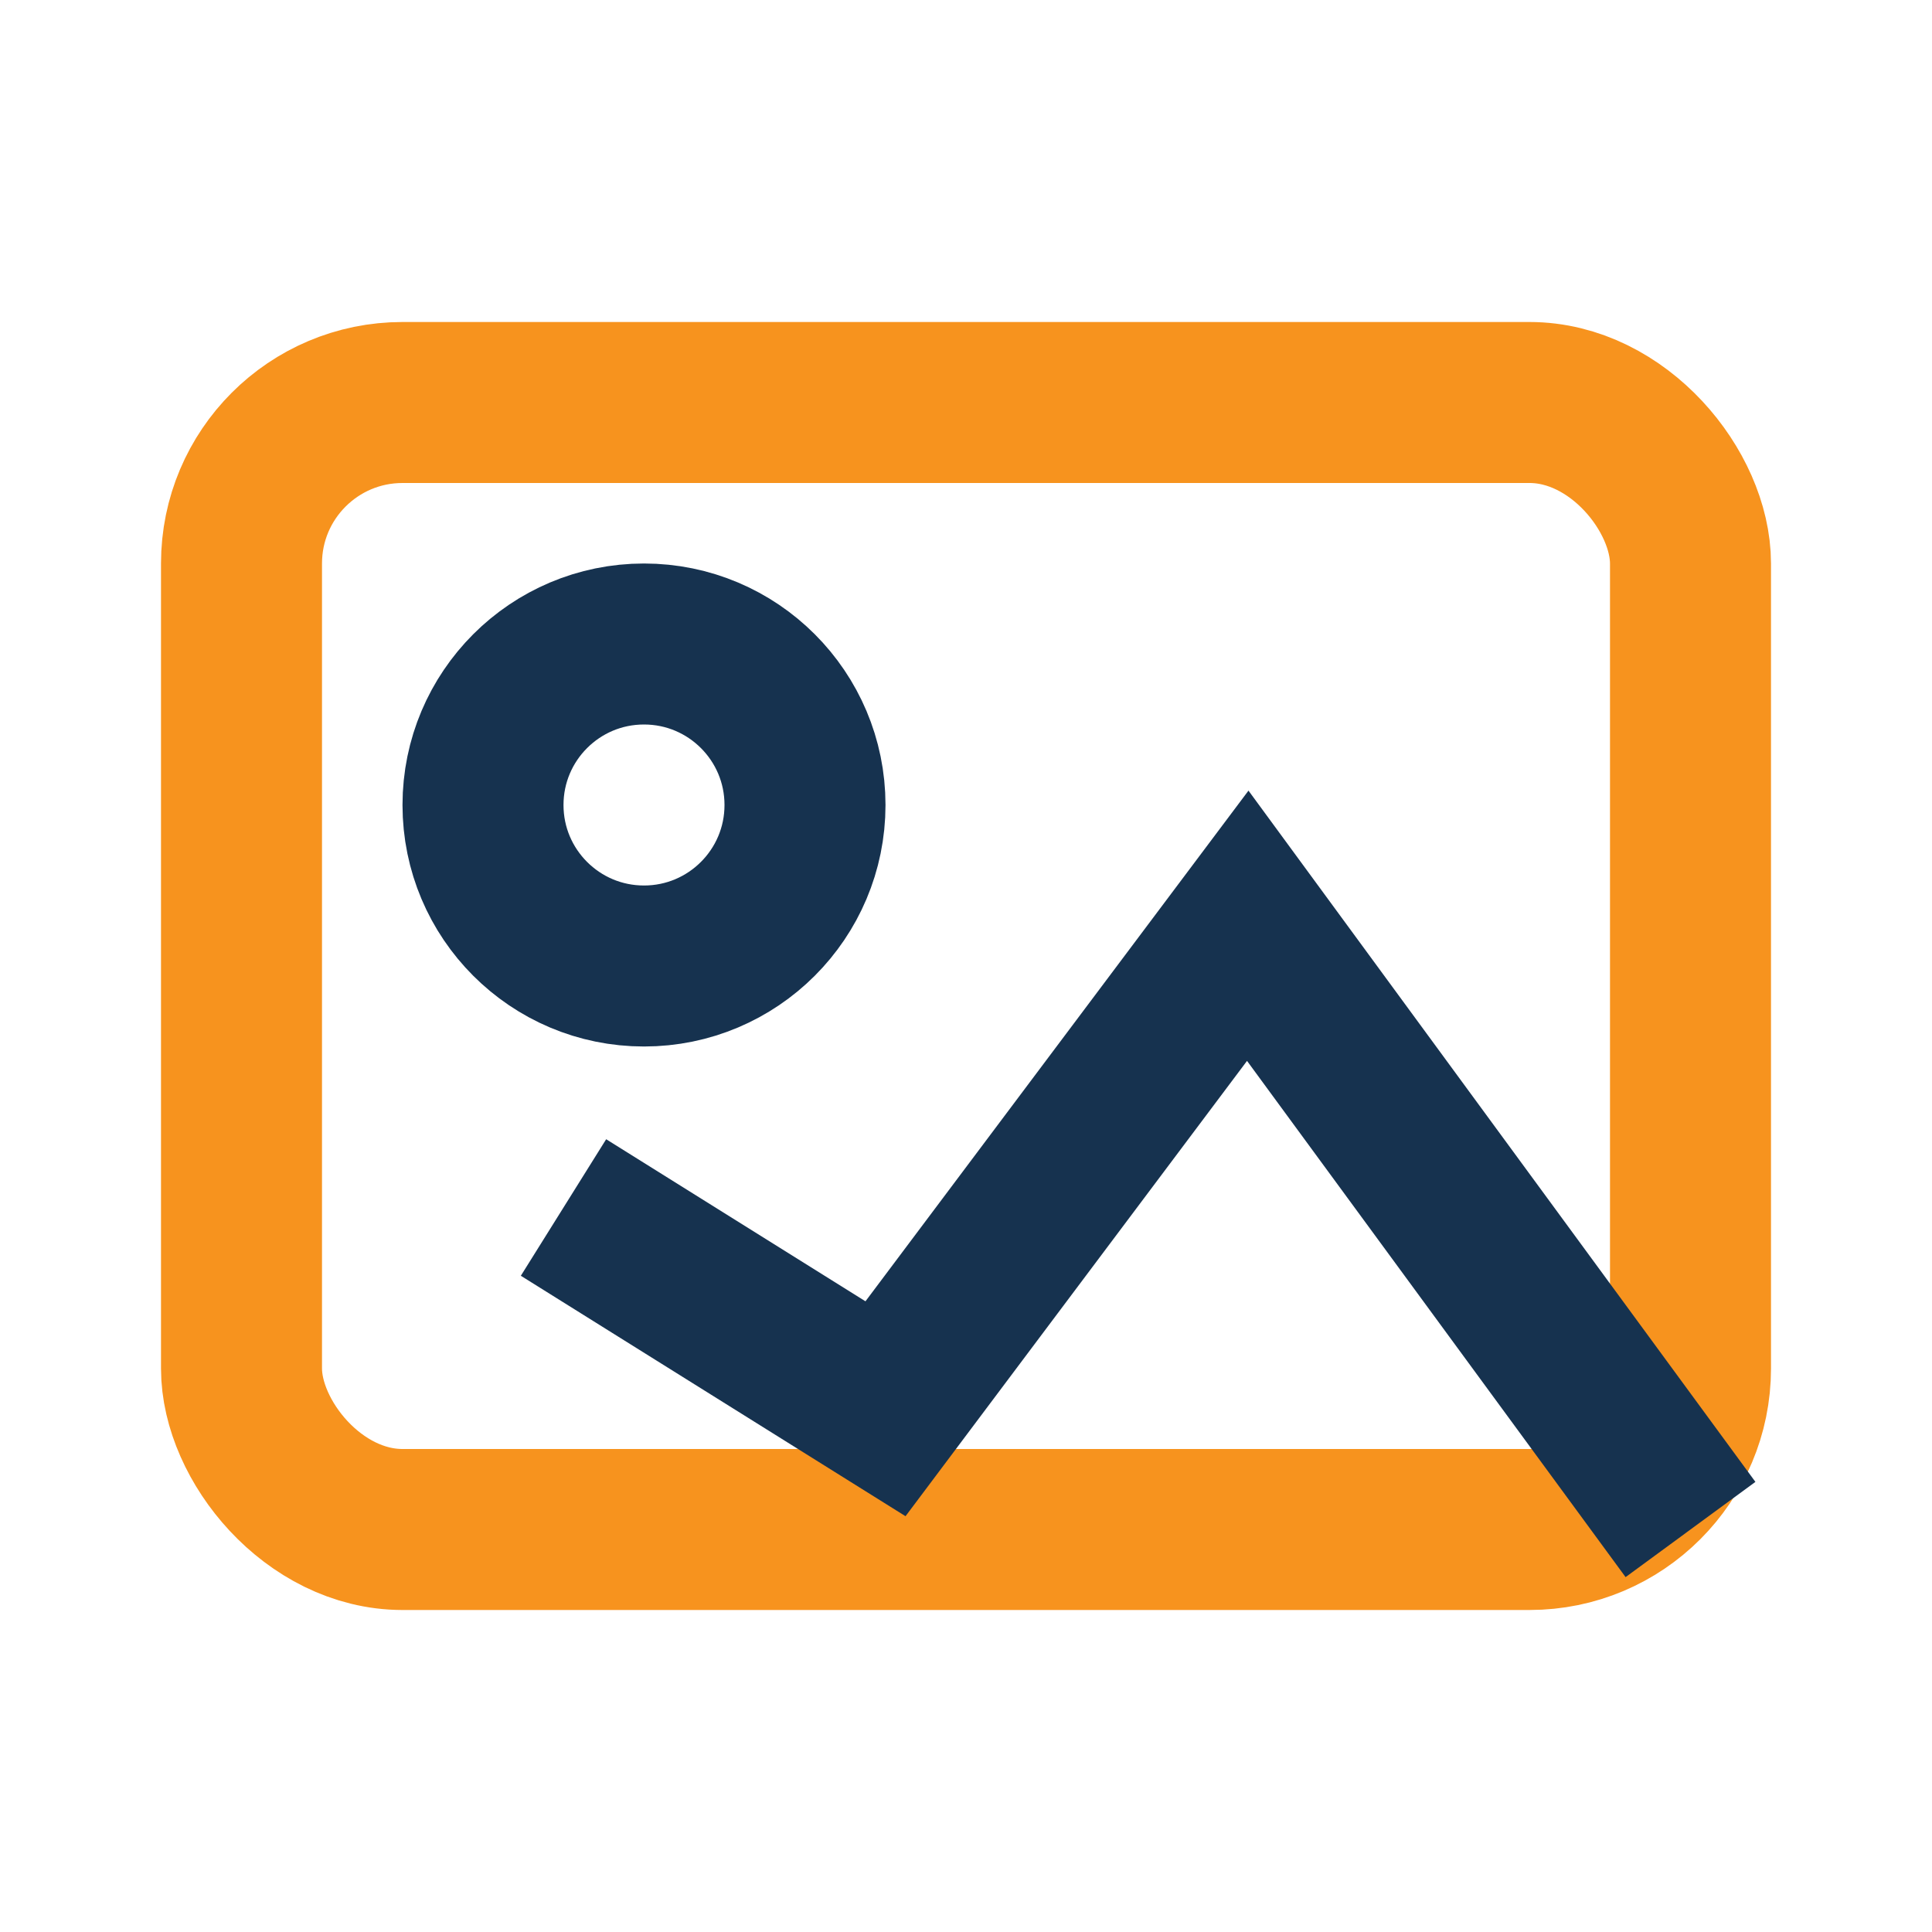
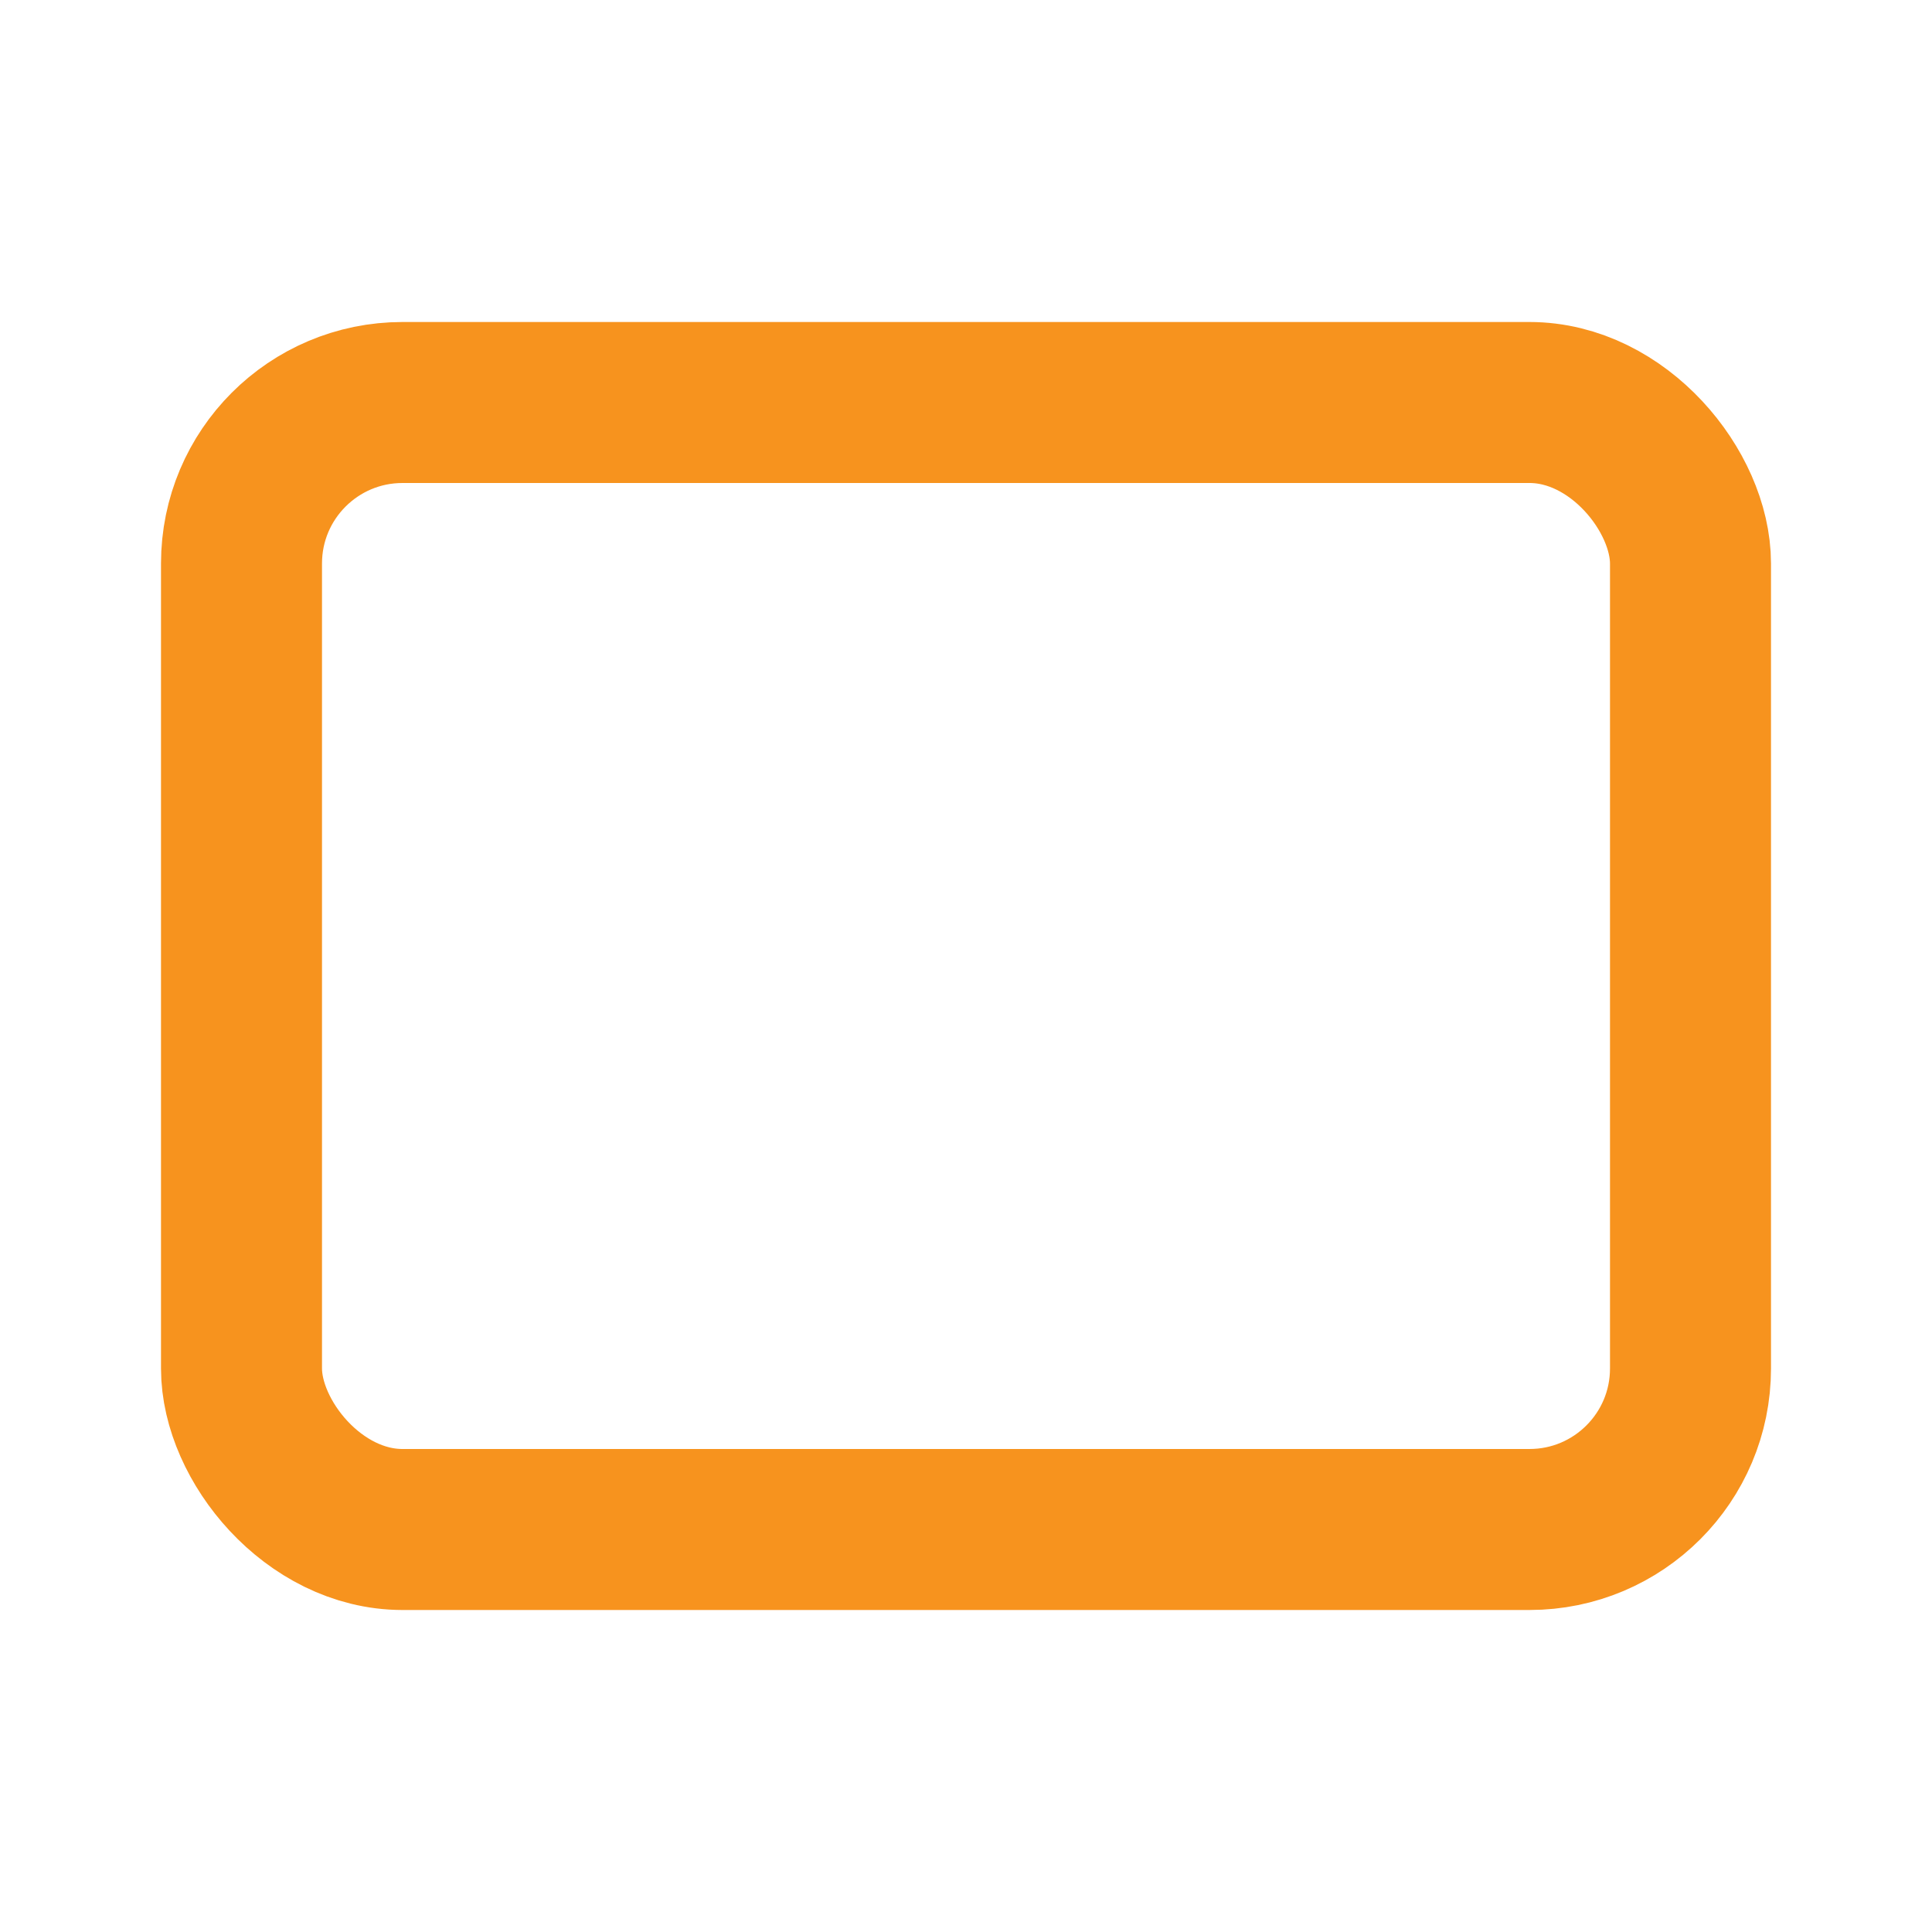
<svg xmlns="http://www.w3.org/2000/svg" width="24" height="24" viewBox="0 0 24 24">
  <rect x="3" y="5" width="18" height="14" rx="2" fill="none" stroke="#F7931E" stroke-width="2" />
-   <circle cx="8" cy="10" r="2" fill="none" stroke="#16324F" stroke-width="2" />
-   <path d="M21 19l-5.5-7.5-4.5 6L7 15" fill="none" stroke="#16324F" stroke-width="2" />
</svg>